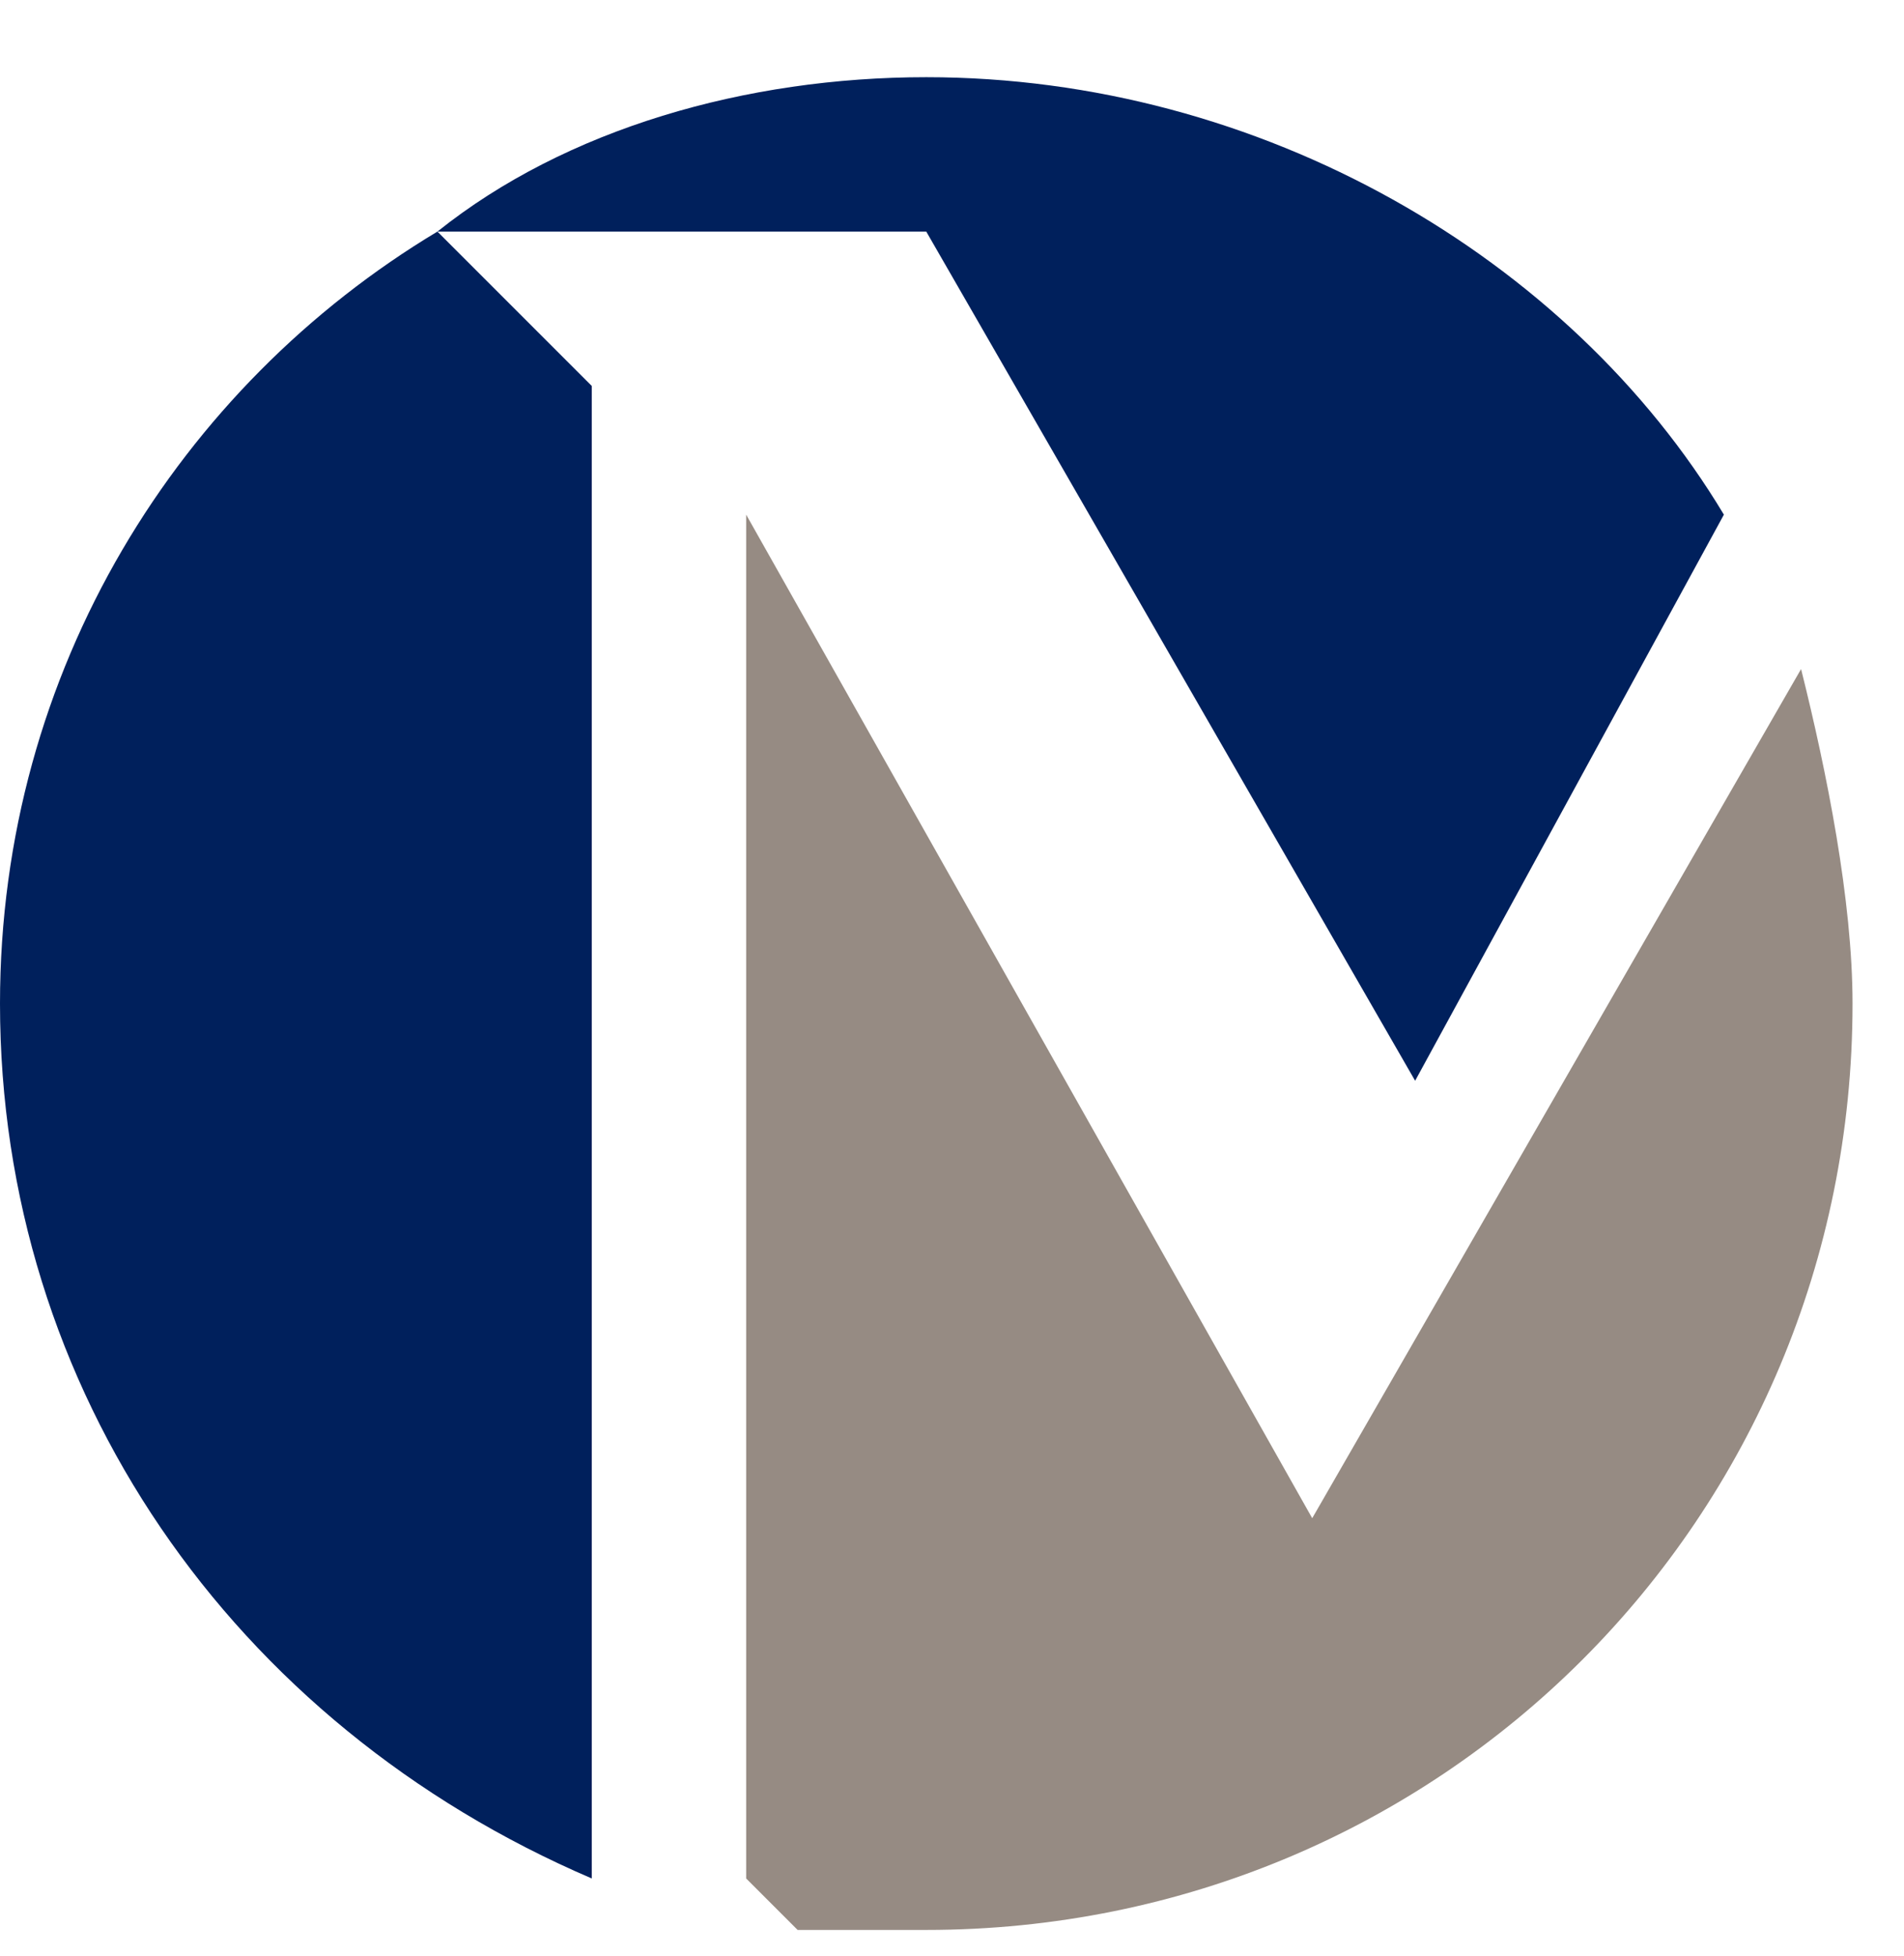
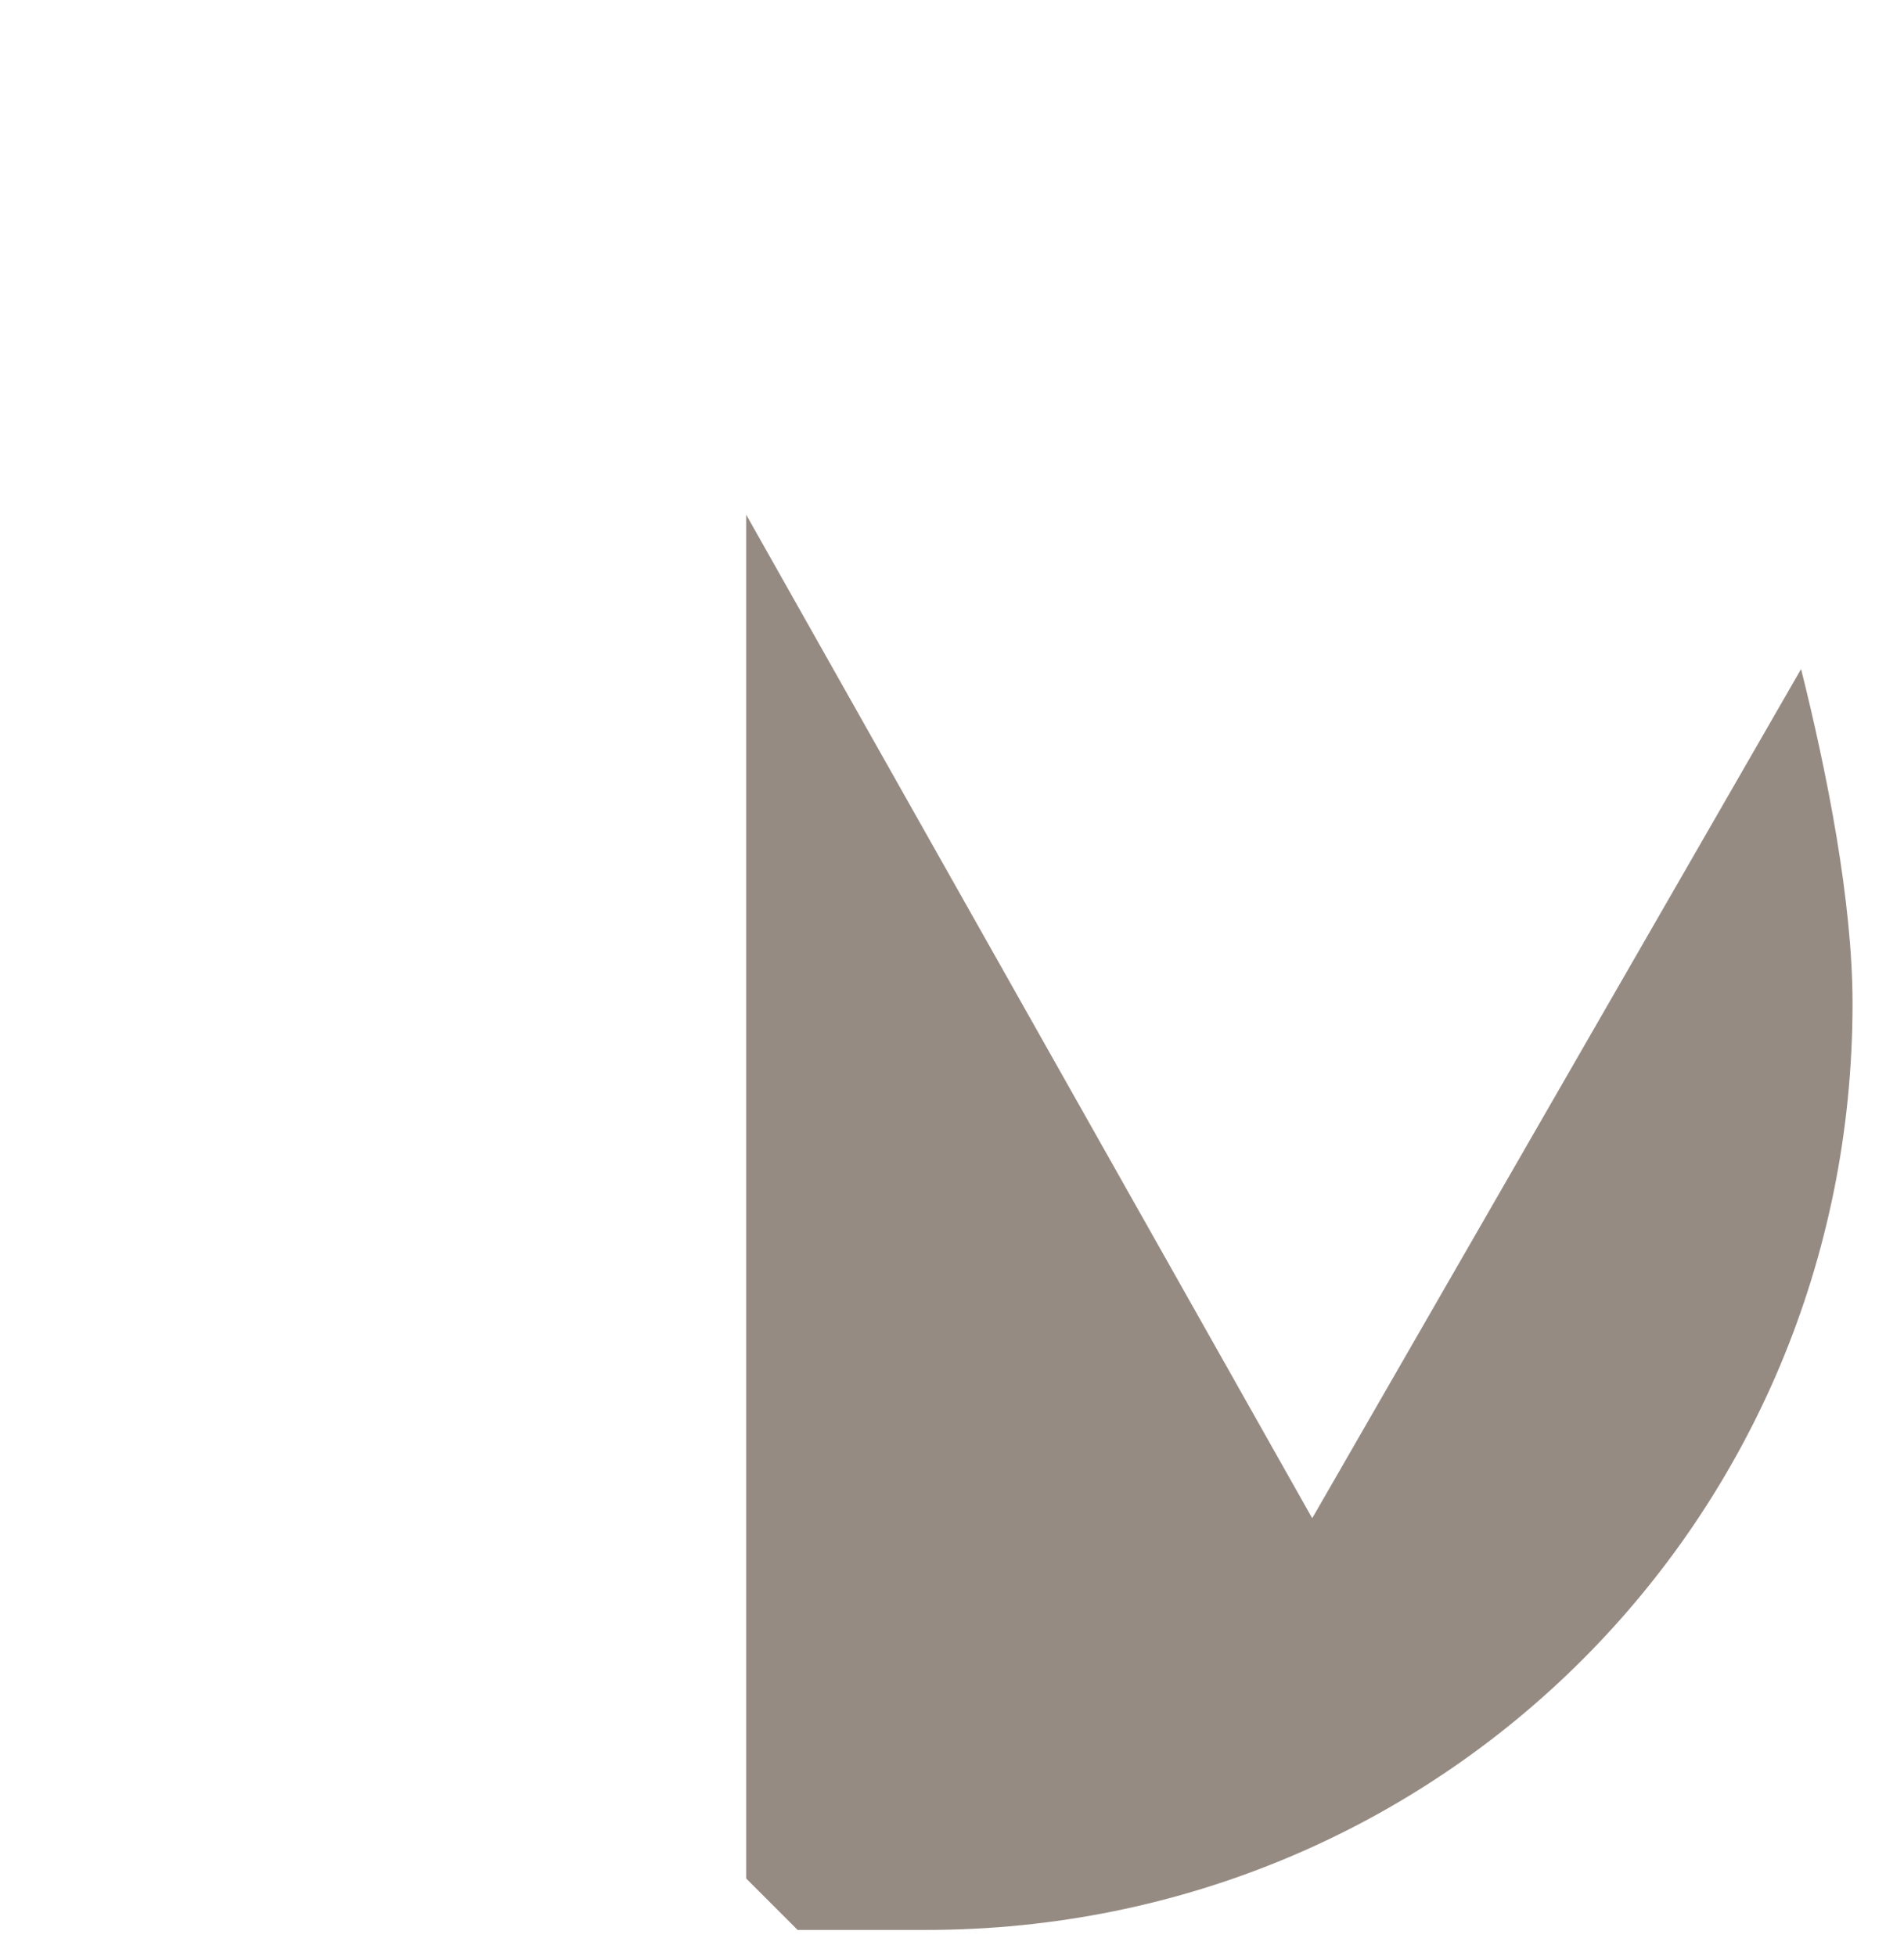
<svg xmlns="http://www.w3.org/2000/svg" version="1.1" id="Layer_1" x="0px" y="0px" viewBox="0 0 7.4 7.6" style="enable-background:new 0 0 7.4 7.6;" xml:space="preserve">
  <style type="text/css">
	.st0{fill:#00205C;}
	.st1{fill:#968B83;}
</style>
  <g>
-     <path class="st0" d="M5.5,4.2L6.7,2C6.1,1,4.9,0.3,3.6,0.3c-0.7,0-1.4,0.2-1.9,0.6h1.9L5.5,4.2z" />
-     <path class="st0" d="M0,3.9c0,1.5,0.9,2.8,2.3,3.4V1.5L1.7,0.9C0.7,1.5,0,2.6,0,3.9z" />
    <path class="st1" d="M5.1,5.9L2.9,2v5.3l0.2,0.2c0.2,0,0.3,0,0.5,0c2,0,3.6-1.6,3.6-3.6C7.2,3.5,7.1,3,7,2.6L5.1,5.9z" />
  </g>
</svg>